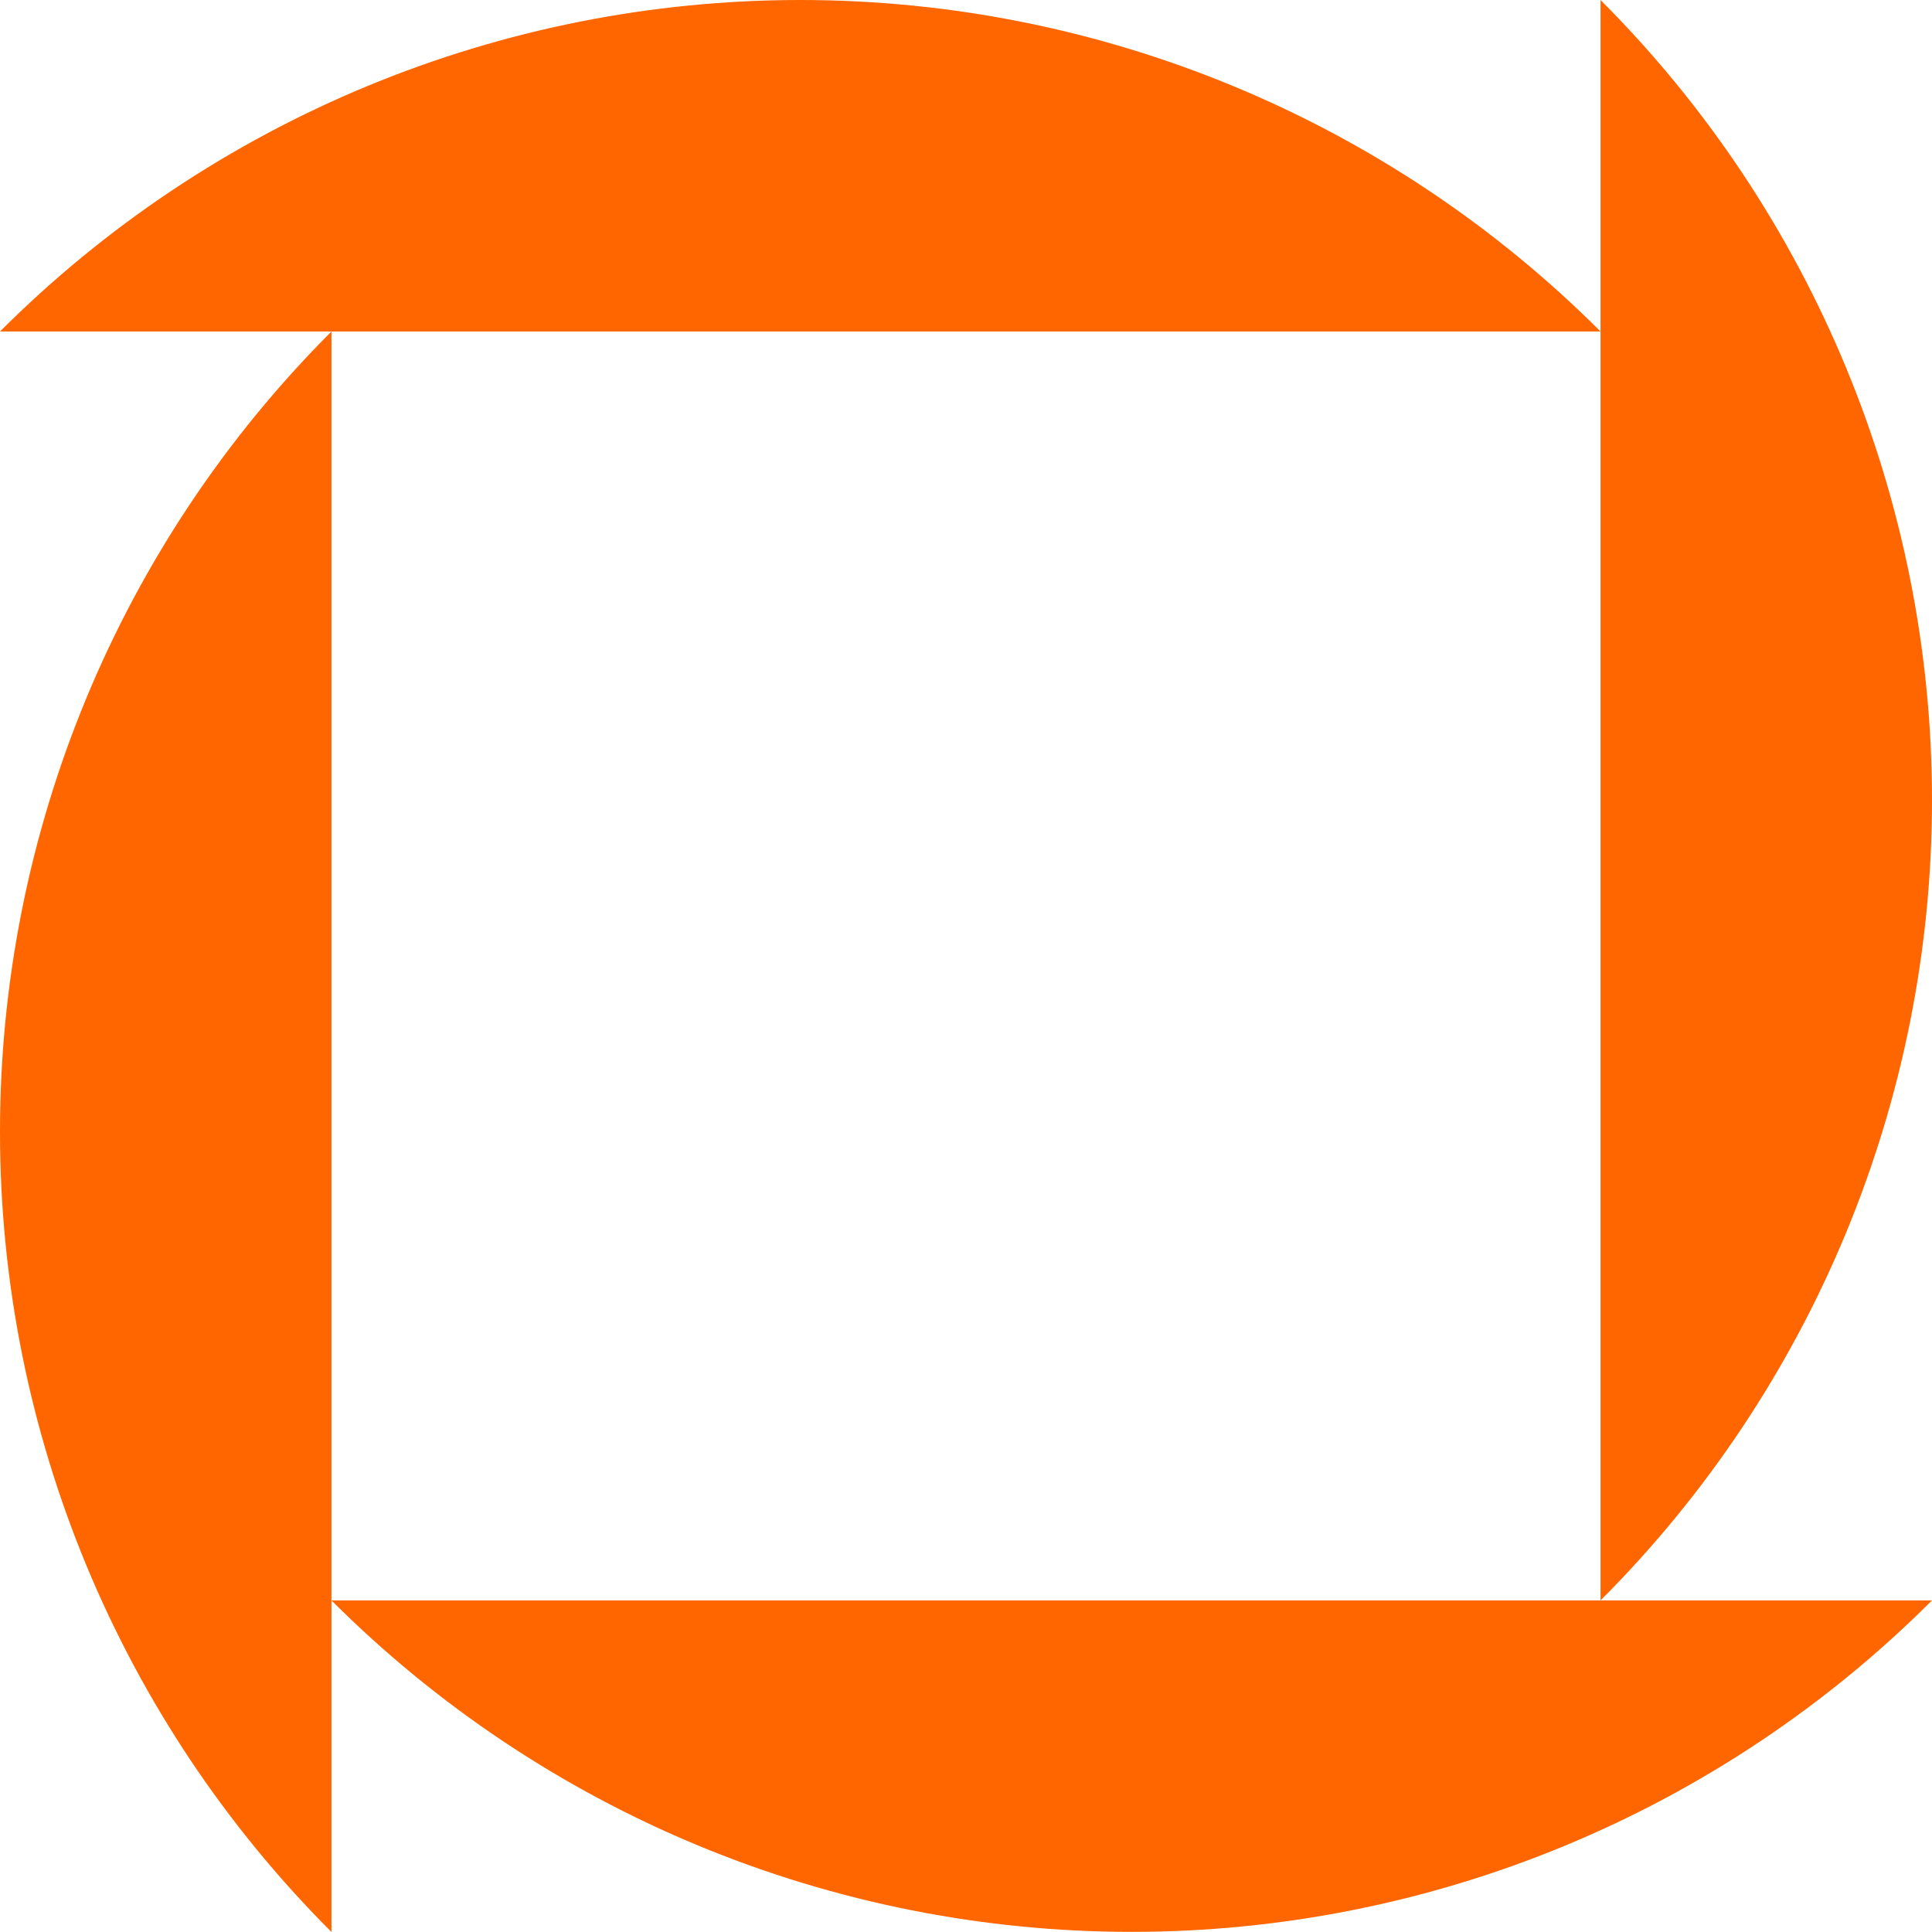
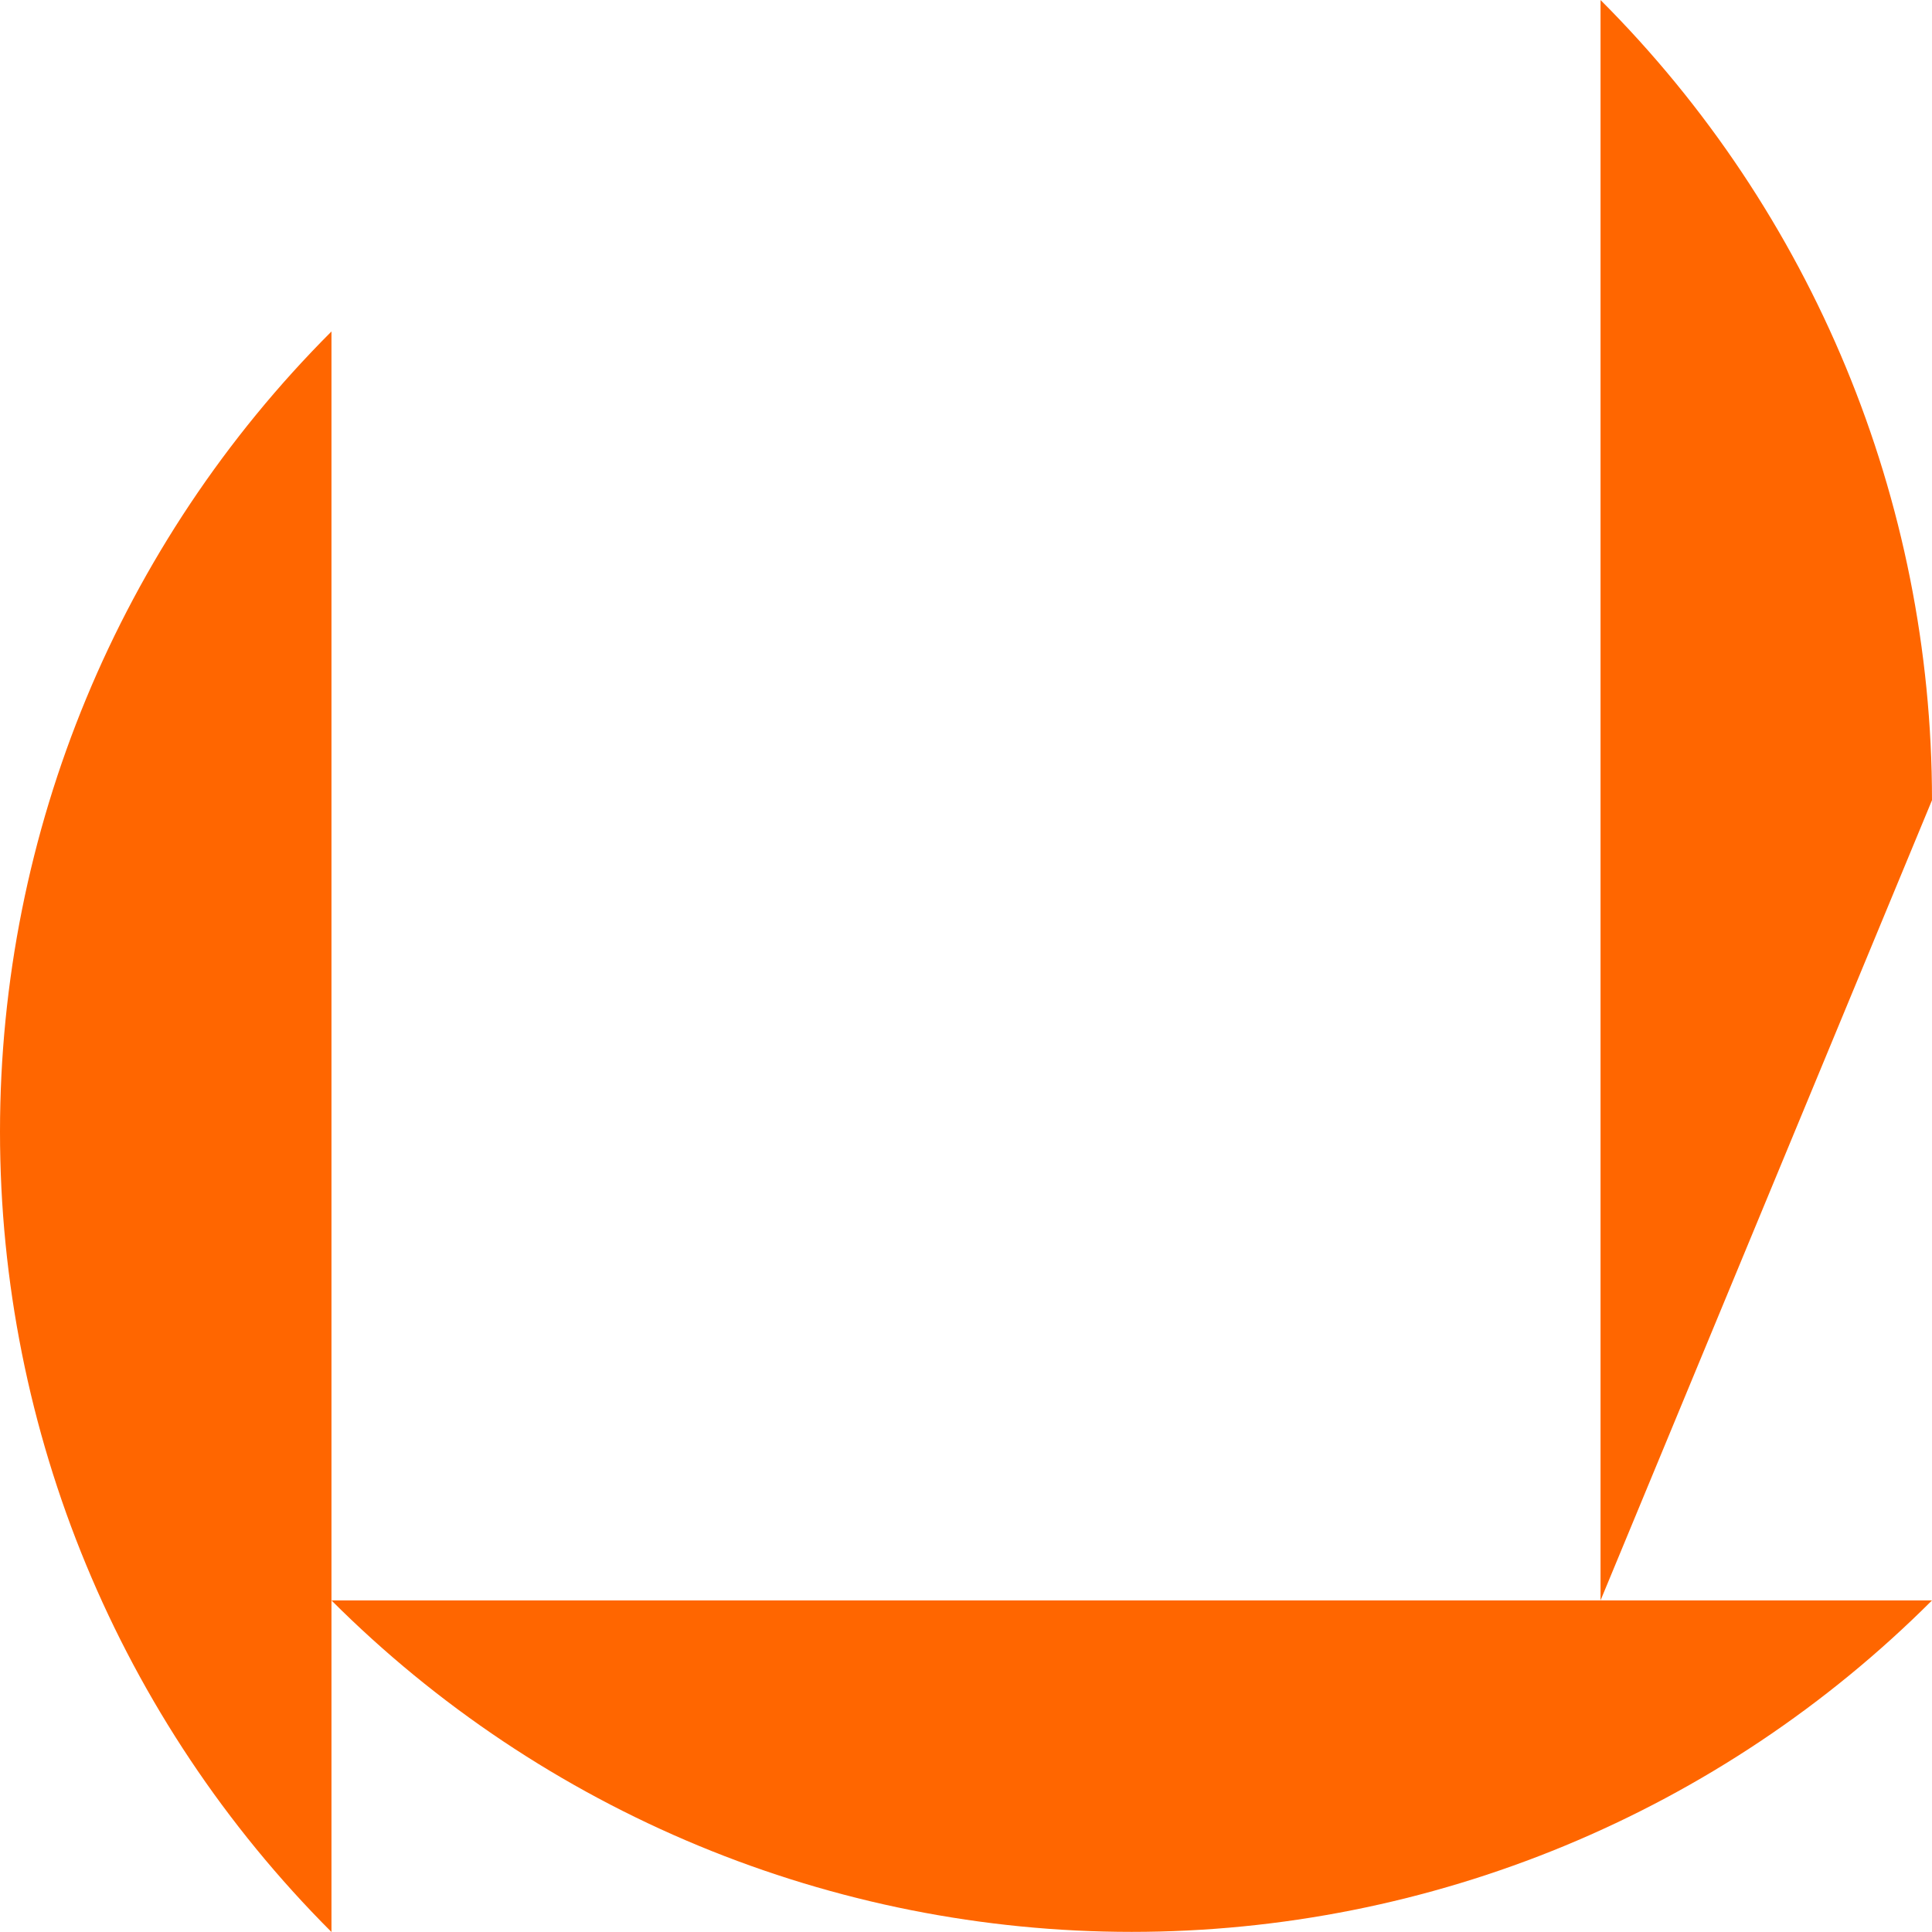
<svg xmlns="http://www.w3.org/2000/svg" width="300" height="300" viewBox="0 0 300 300" fill="none">
  <g clip-path="url(#clip0_125_23)">
-     <path d="M51.469 51.471H0C16.319 35.153 35.692 22.208 57.013 13.377C78.335 4.545 101.187 0 124.265 0C147.343 0 170.196 4.545 191.517 13.377C212.839 22.208 232.212 35.153 248.53 51.471H51.469Z" fill="#FF6600" />
    <path d="M51.47 248.511V51.471C18.514 84.43 0 129.129 0 175.736C0 222.343 18.514 267.042 51.47 300V248.511Z" fill="#FF6600" />
-     <path d="M248.531 248.51V51.471V0.004C281.486 32.959 299.999 77.654 299.999 124.257C299.999 170.861 281.486 215.556 248.531 248.51Z" fill="#FF6600" />
+     <path d="M248.531 248.51V51.471V0.004C281.486 32.959 299.999 77.654 299.999 124.257Z" fill="#FF6600" />
    <path d="M248.531 248.511H51.47C67.788 264.829 87.162 277.773 108.483 286.605C129.805 295.436 152.657 299.981 175.735 299.981C198.813 299.981 221.666 295.436 242.987 286.605C264.309 277.773 283.682 264.829 300 248.511H248.531Z" fill="#FF6600" />
  </g>
  <defs>
    <clipPath id="clip0_125_23">
      <rect width="300" height="300" fill="white" />
    </clipPath>
  </defs>
</svg>